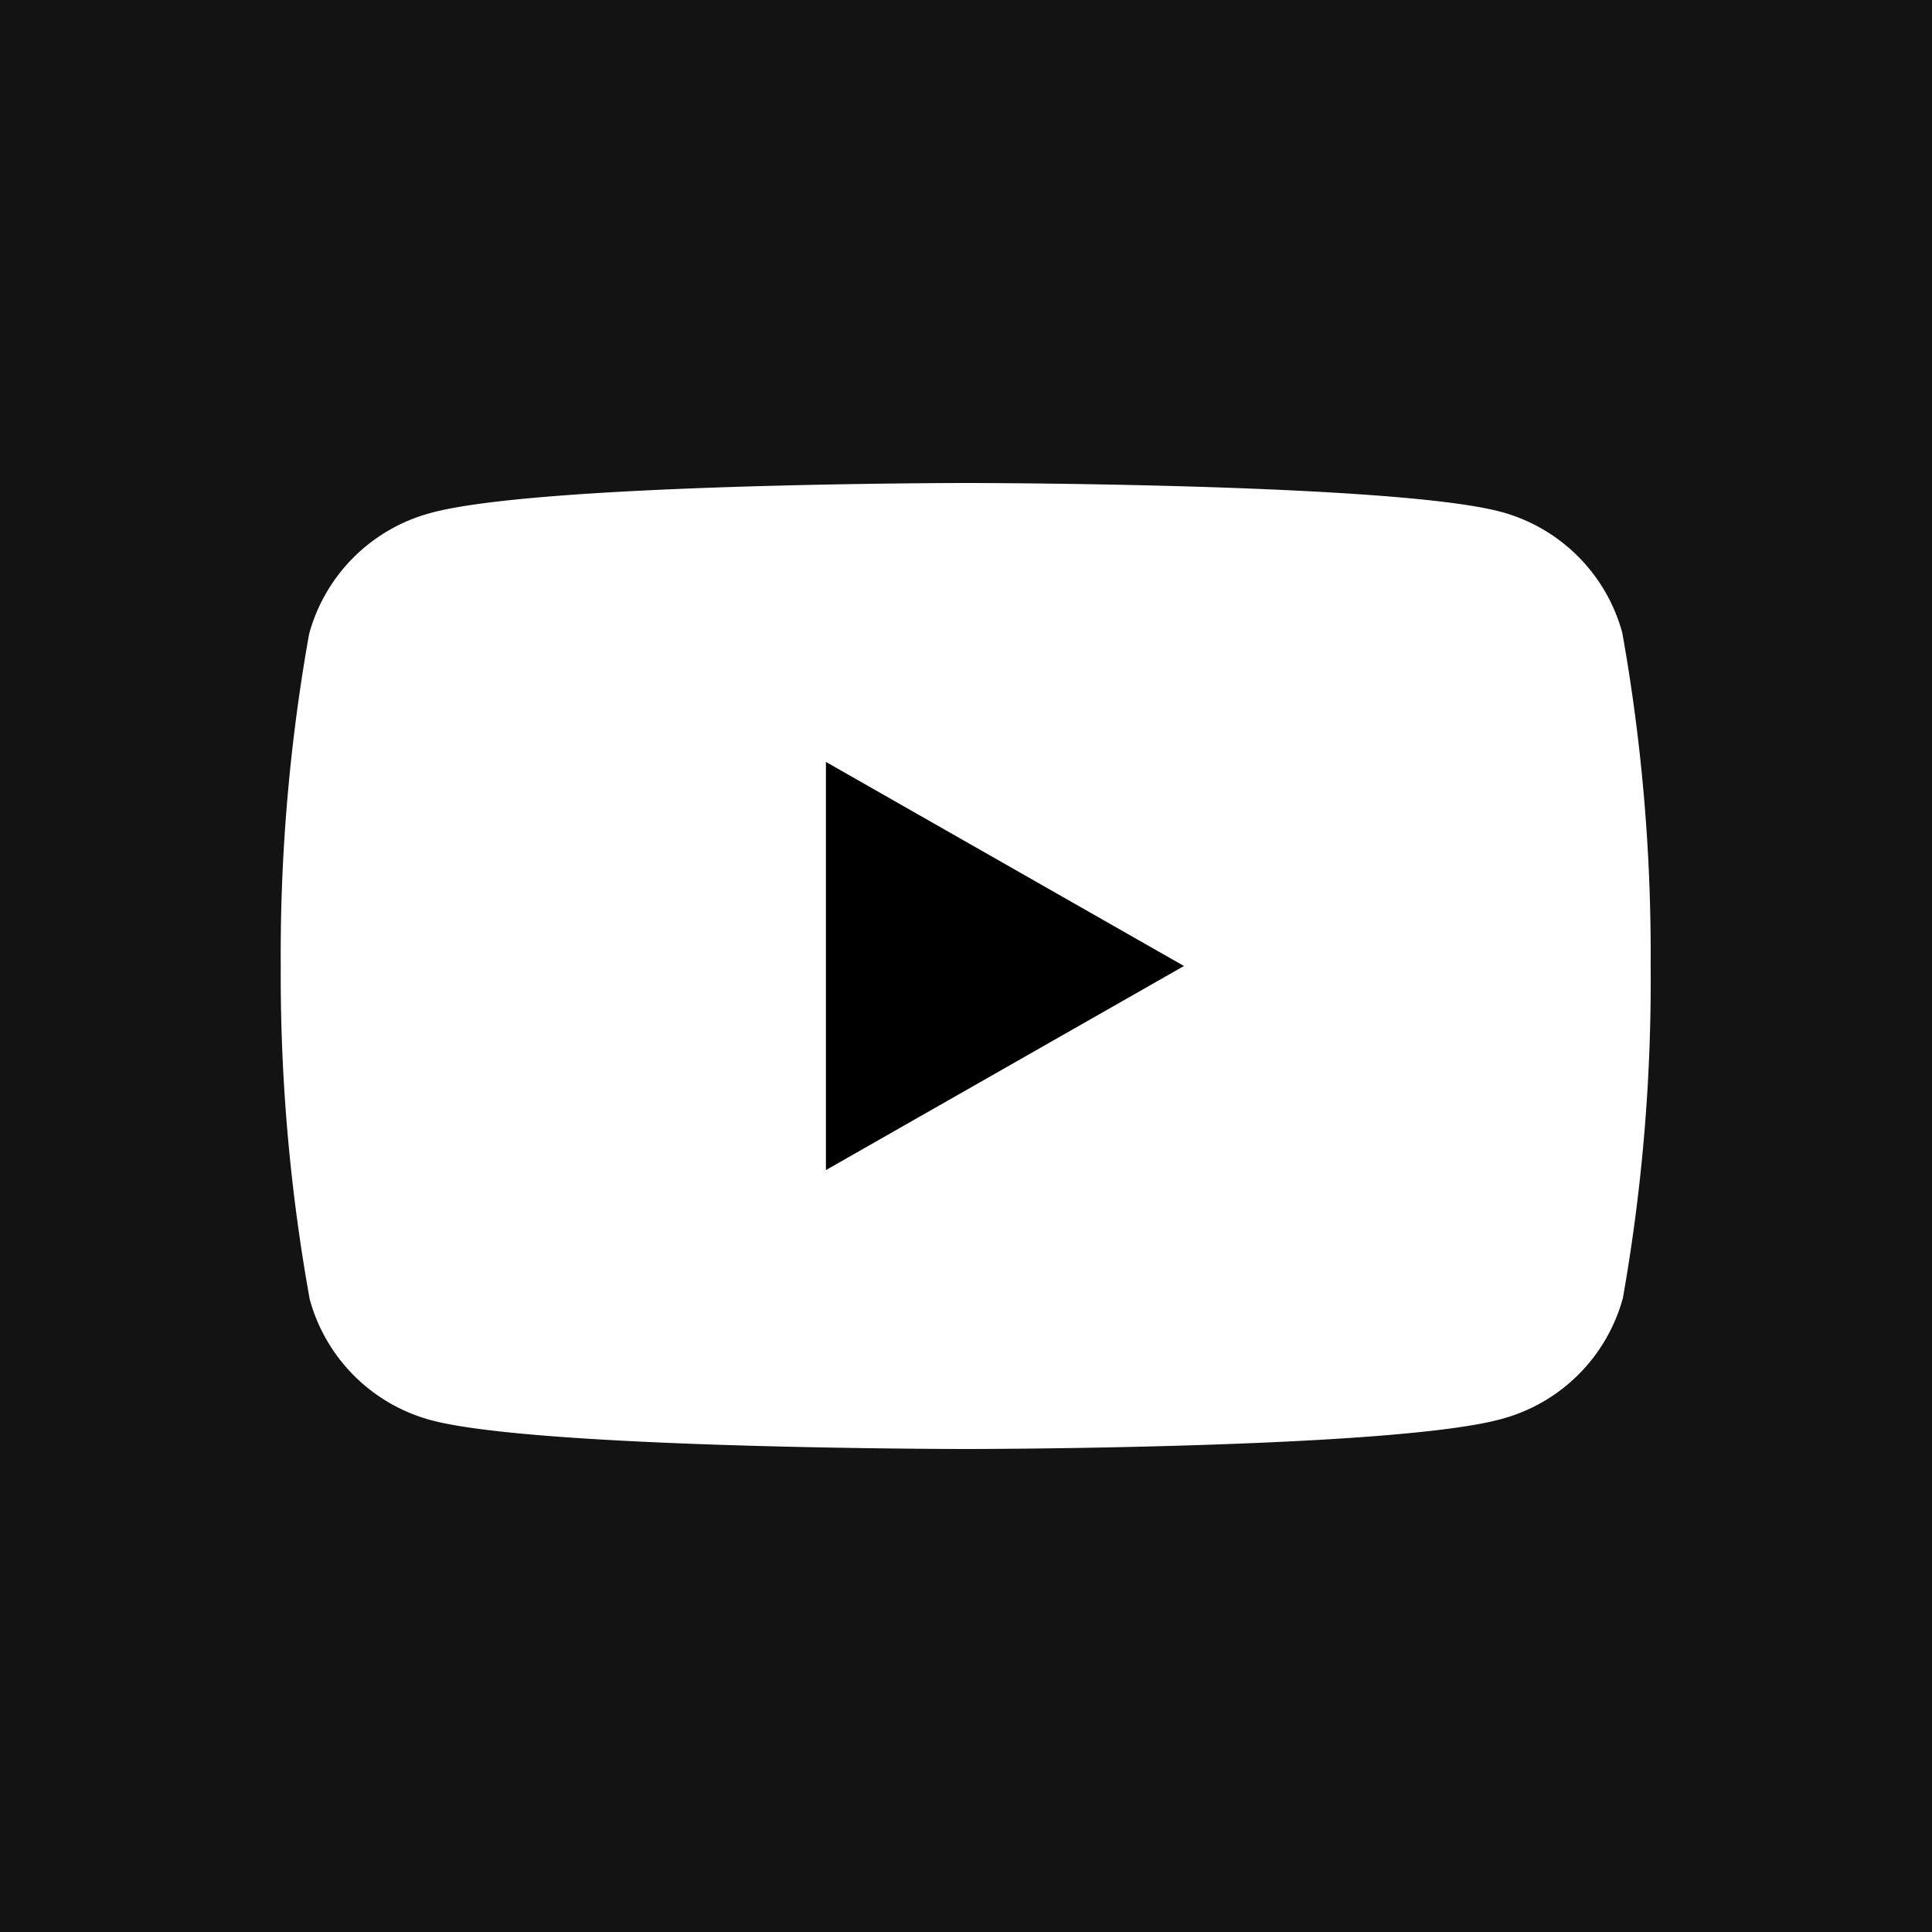
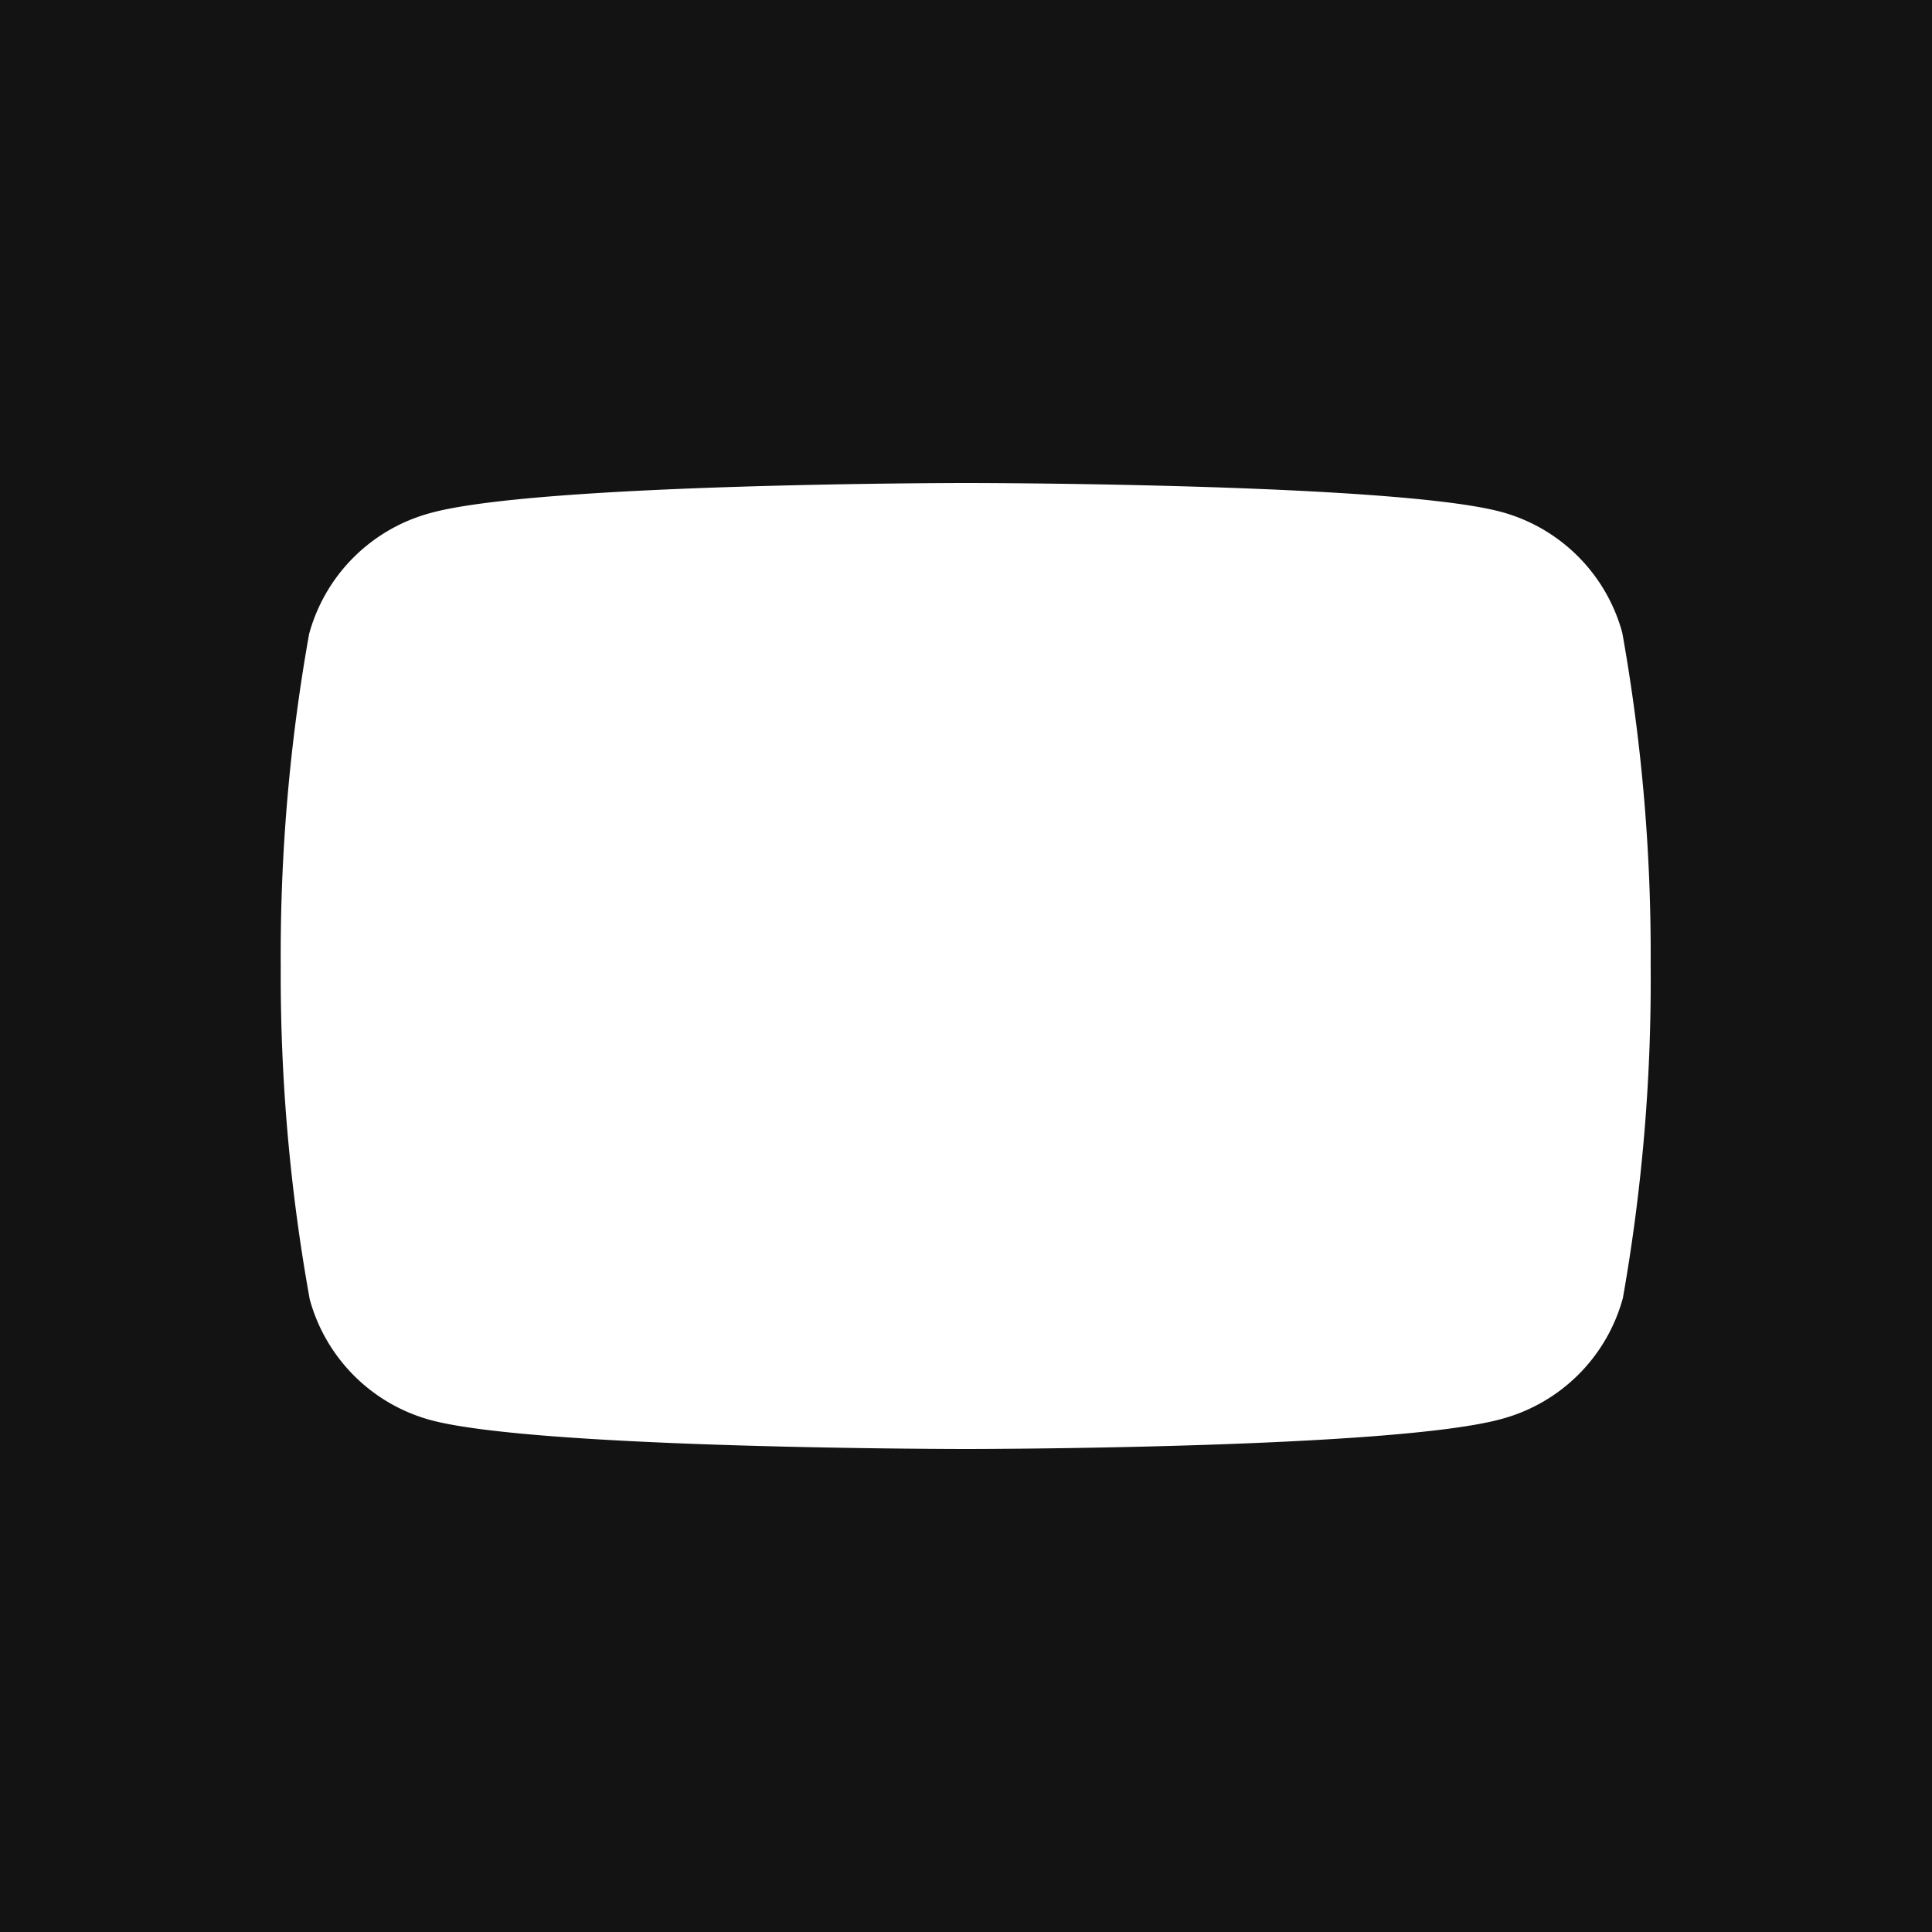
<svg xmlns="http://www.w3.org/2000/svg" id="Layer_1" data-name="Layer 1" viewBox="0 0 32 32">
  <title>Admiral Hotel - Ikoner</title>
-   <polygon points="13.68 19.38 19.61 16 13.68 12.62 13.68 19.38" />
  <path style="fill:#131313;" d="M0,0V32H32V0ZM26.88,21.5a2.85,2.85,0,0,1-2,2C23.1,24,16,24,16,24s-7.1,0-8.87-.48a2.85,2.85,0,0,1-2-2A30.19,30.19,0,0,1,4.65,16a30.19,30.19,0,0,1,.47-5.5,2.85,2.85,0,0,1,2-2C8.9,8,16,8,16,8s7.1,0,8.87.48a2.85,2.85,0,0,1,2,2,30.19,30.19,0,0,1,.47,5.5A30.19,30.19,0,0,1,26.88,21.5Z" />
</svg>